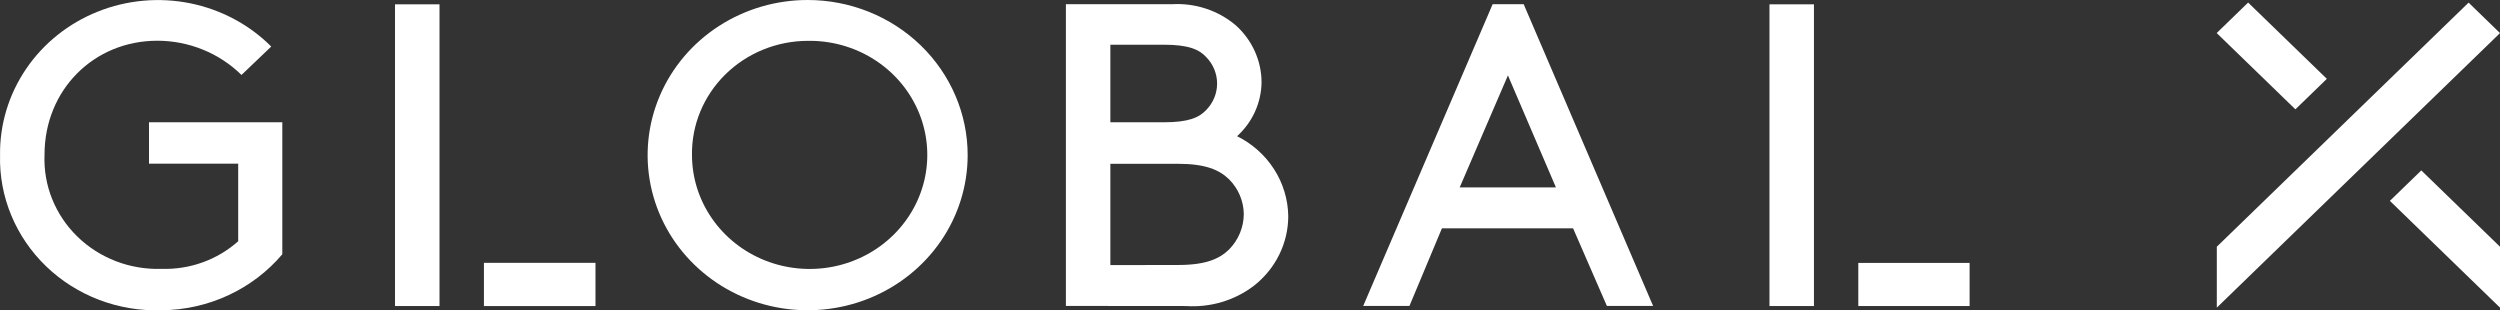
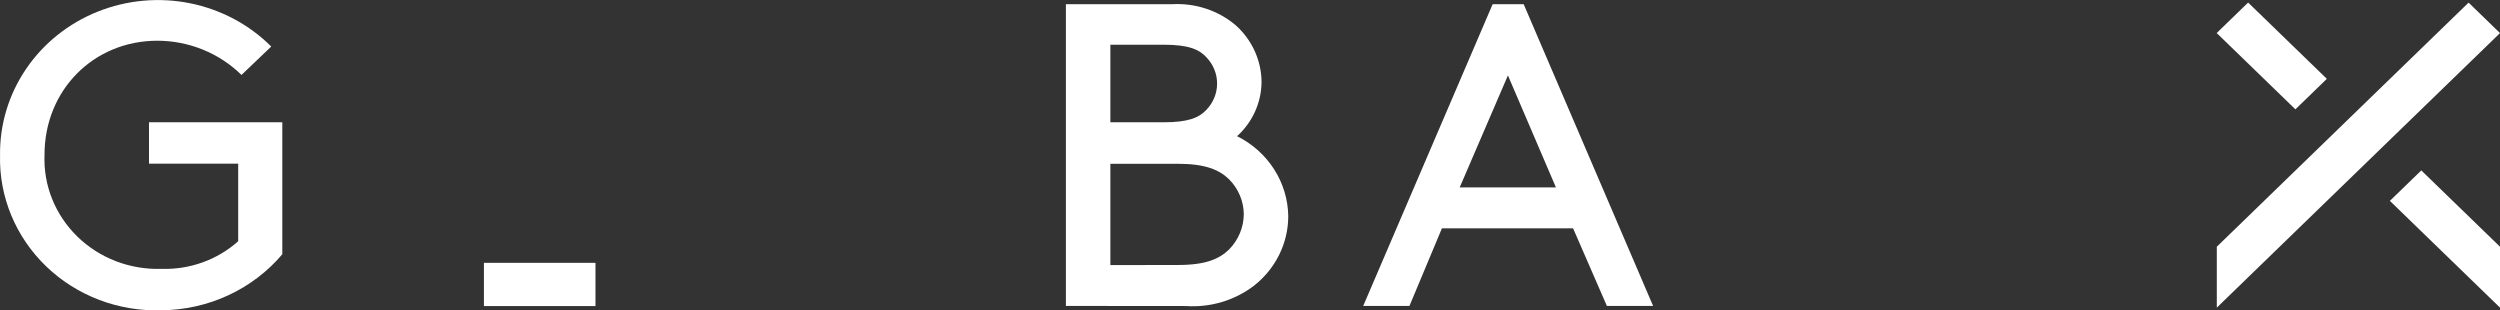
<svg xmlns="http://www.w3.org/2000/svg" width="145" height="18" viewBox="0 0 145 18" fill="none">
  <rect x="0" y="0" width="145" height="18" fill="#333333" stroke="none" />
  <path d="M68.318 15.369C69.942 15.369 70.72 15.018 71.287 14.469C71.83 13.916 72.135 13.182 72.14 12.418C72.132 11.664 71.826 10.942 71.287 10.4C70.72 9.851 69.922 9.5 68.318 9.5H64.401V15.375L68.318 15.369ZM67.499 7.092C68.939 7.092 69.547 6.821 69.97 6.371C70.369 5.958 70.592 5.413 70.592 4.846C70.592 4.28 70.369 3.734 69.97 3.321C69.56 2.871 68.939 2.593 67.499 2.593H64.401V7.092H67.499ZM61.822 17.744V0.245H67.963C69.319 0.163 70.653 0.602 71.676 1.469C72.146 1.891 72.521 2.403 72.778 2.972C73.035 3.541 73.169 4.155 73.17 4.777C73.162 5.363 73.032 5.942 72.789 6.478C72.545 7.015 72.192 7.498 71.751 7.899C72.632 8.337 73.374 9 73.897 9.816C74.42 10.632 74.704 11.57 74.719 12.53C74.719 13.306 74.54 14.071 74.196 14.771C73.851 15.47 73.349 16.086 72.727 16.573C71.61 17.425 70.207 17.845 68.789 17.75L61.822 17.744Z" fill="white" />
  <path d="M84.662 10.87H90.244L87.46 4.373L84.662 10.87ZM91.24 13.245H83.631L81.748 17.744H79.066L86.573 0.245H88.374L95.88 17.744H93.199L91.24 13.245Z" fill="white" />
  <path d="M145 14.31L140.435 9.884L138.613 11.65L145 17.843V14.31Z" fill="white" />
  <path d="M145 1.919L143.178 0.152L128.575 14.31V17.843L145 1.919Z" fill="white" />
  <path d="M130.391 0.148L128.568 1.916L133.133 6.341L134.957 4.573L130.391 0.148Z" fill="white" />
-   <path d="M105.209 0.251H102.63V17.75H105.209V0.251Z" fill="white" />
-   <path d="M114.237 15.249H107.782V17.75H114.237V15.249Z" fill="white" />
  <path d="M16.374 14.747C15.522 15.753 14.453 16.565 13.242 17.126C12.031 17.688 10.708 17.984 9.365 17.995C8.132 18.035 6.902 17.83 5.753 17.393C4.604 16.956 3.559 16.296 2.683 15.454C1.806 14.611 1.116 13.604 0.655 12.494C0.194 11.384 -0.028 10.194 0.003 8.998C-0.021 7.221 0.506 5.477 1.515 3.994C2.524 2.51 3.97 1.354 5.664 0.676C7.358 -0.002 9.224 -0.172 11.019 0.188C12.814 0.549 14.456 1.424 15.732 2.699L14.006 4.347C13.368 3.719 12.609 3.22 11.771 2.88C10.934 2.539 10.035 2.363 9.127 2.362C5.442 2.362 2.582 5.213 2.582 8.978C2.546 9.853 2.696 10.725 3.024 11.541C3.351 12.357 3.849 13.099 4.486 13.72C5.122 14.341 5.884 14.827 6.724 15.15C7.564 15.472 8.463 15.623 9.365 15.594C11.008 15.646 12.605 15.071 13.815 13.992V9.494H8.642V7.092H16.374V14.747Z" fill="white" />
-   <path d="M25.491 0.251H22.911V17.75H25.491V0.251Z" fill="white" />
  <path d="M34.526 15.249H28.07V17.75H34.526V15.249Z" fill="white" />
  <path d="M34.526 15.249H28.07V17.75H34.526V15.249Z" fill="white" />
-   <path d="M46.87 3.89342e-05C45.034 -0.005 43.237 0.518 41.707 1.504C40.177 2.489 38.983 3.892 38.277 5.536C37.57 7.18 37.382 8.99 37.737 10.737C38.092 12.484 38.974 14.089 40.271 15.35C41.568 16.611 43.221 17.471 45.022 17.82C46.823 18.169 48.691 17.993 50.388 17.313C52.086 16.633 53.537 15.479 54.558 13.999C55.579 12.519 56.124 10.778 56.124 8.998C56.124 6.611 55.146 4.323 53.405 2.635C51.665 0.948 49.304 3.89342e-05 46.843 3.89342e-05H46.87ZM46.843 2.369C48.197 2.346 49.528 2.715 50.665 3.428C51.803 4.142 52.695 5.167 53.23 6.374C53.764 7.58 53.916 8.914 53.666 10.205C53.416 11.495 52.775 12.685 51.825 13.621C50.876 14.558 49.66 15.199 48.334 15.464C47.007 15.728 45.629 15.604 44.375 15.107C43.121 14.609 42.049 13.762 41.294 12.671C40.538 11.581 40.135 10.298 40.135 8.984C40.123 8.122 40.288 7.266 40.619 6.465C40.951 5.665 41.443 4.936 42.066 4.321C42.69 3.706 43.433 3.216 44.253 2.881C45.073 2.546 45.953 2.372 46.843 2.369Z" fill="white" />
</svg>